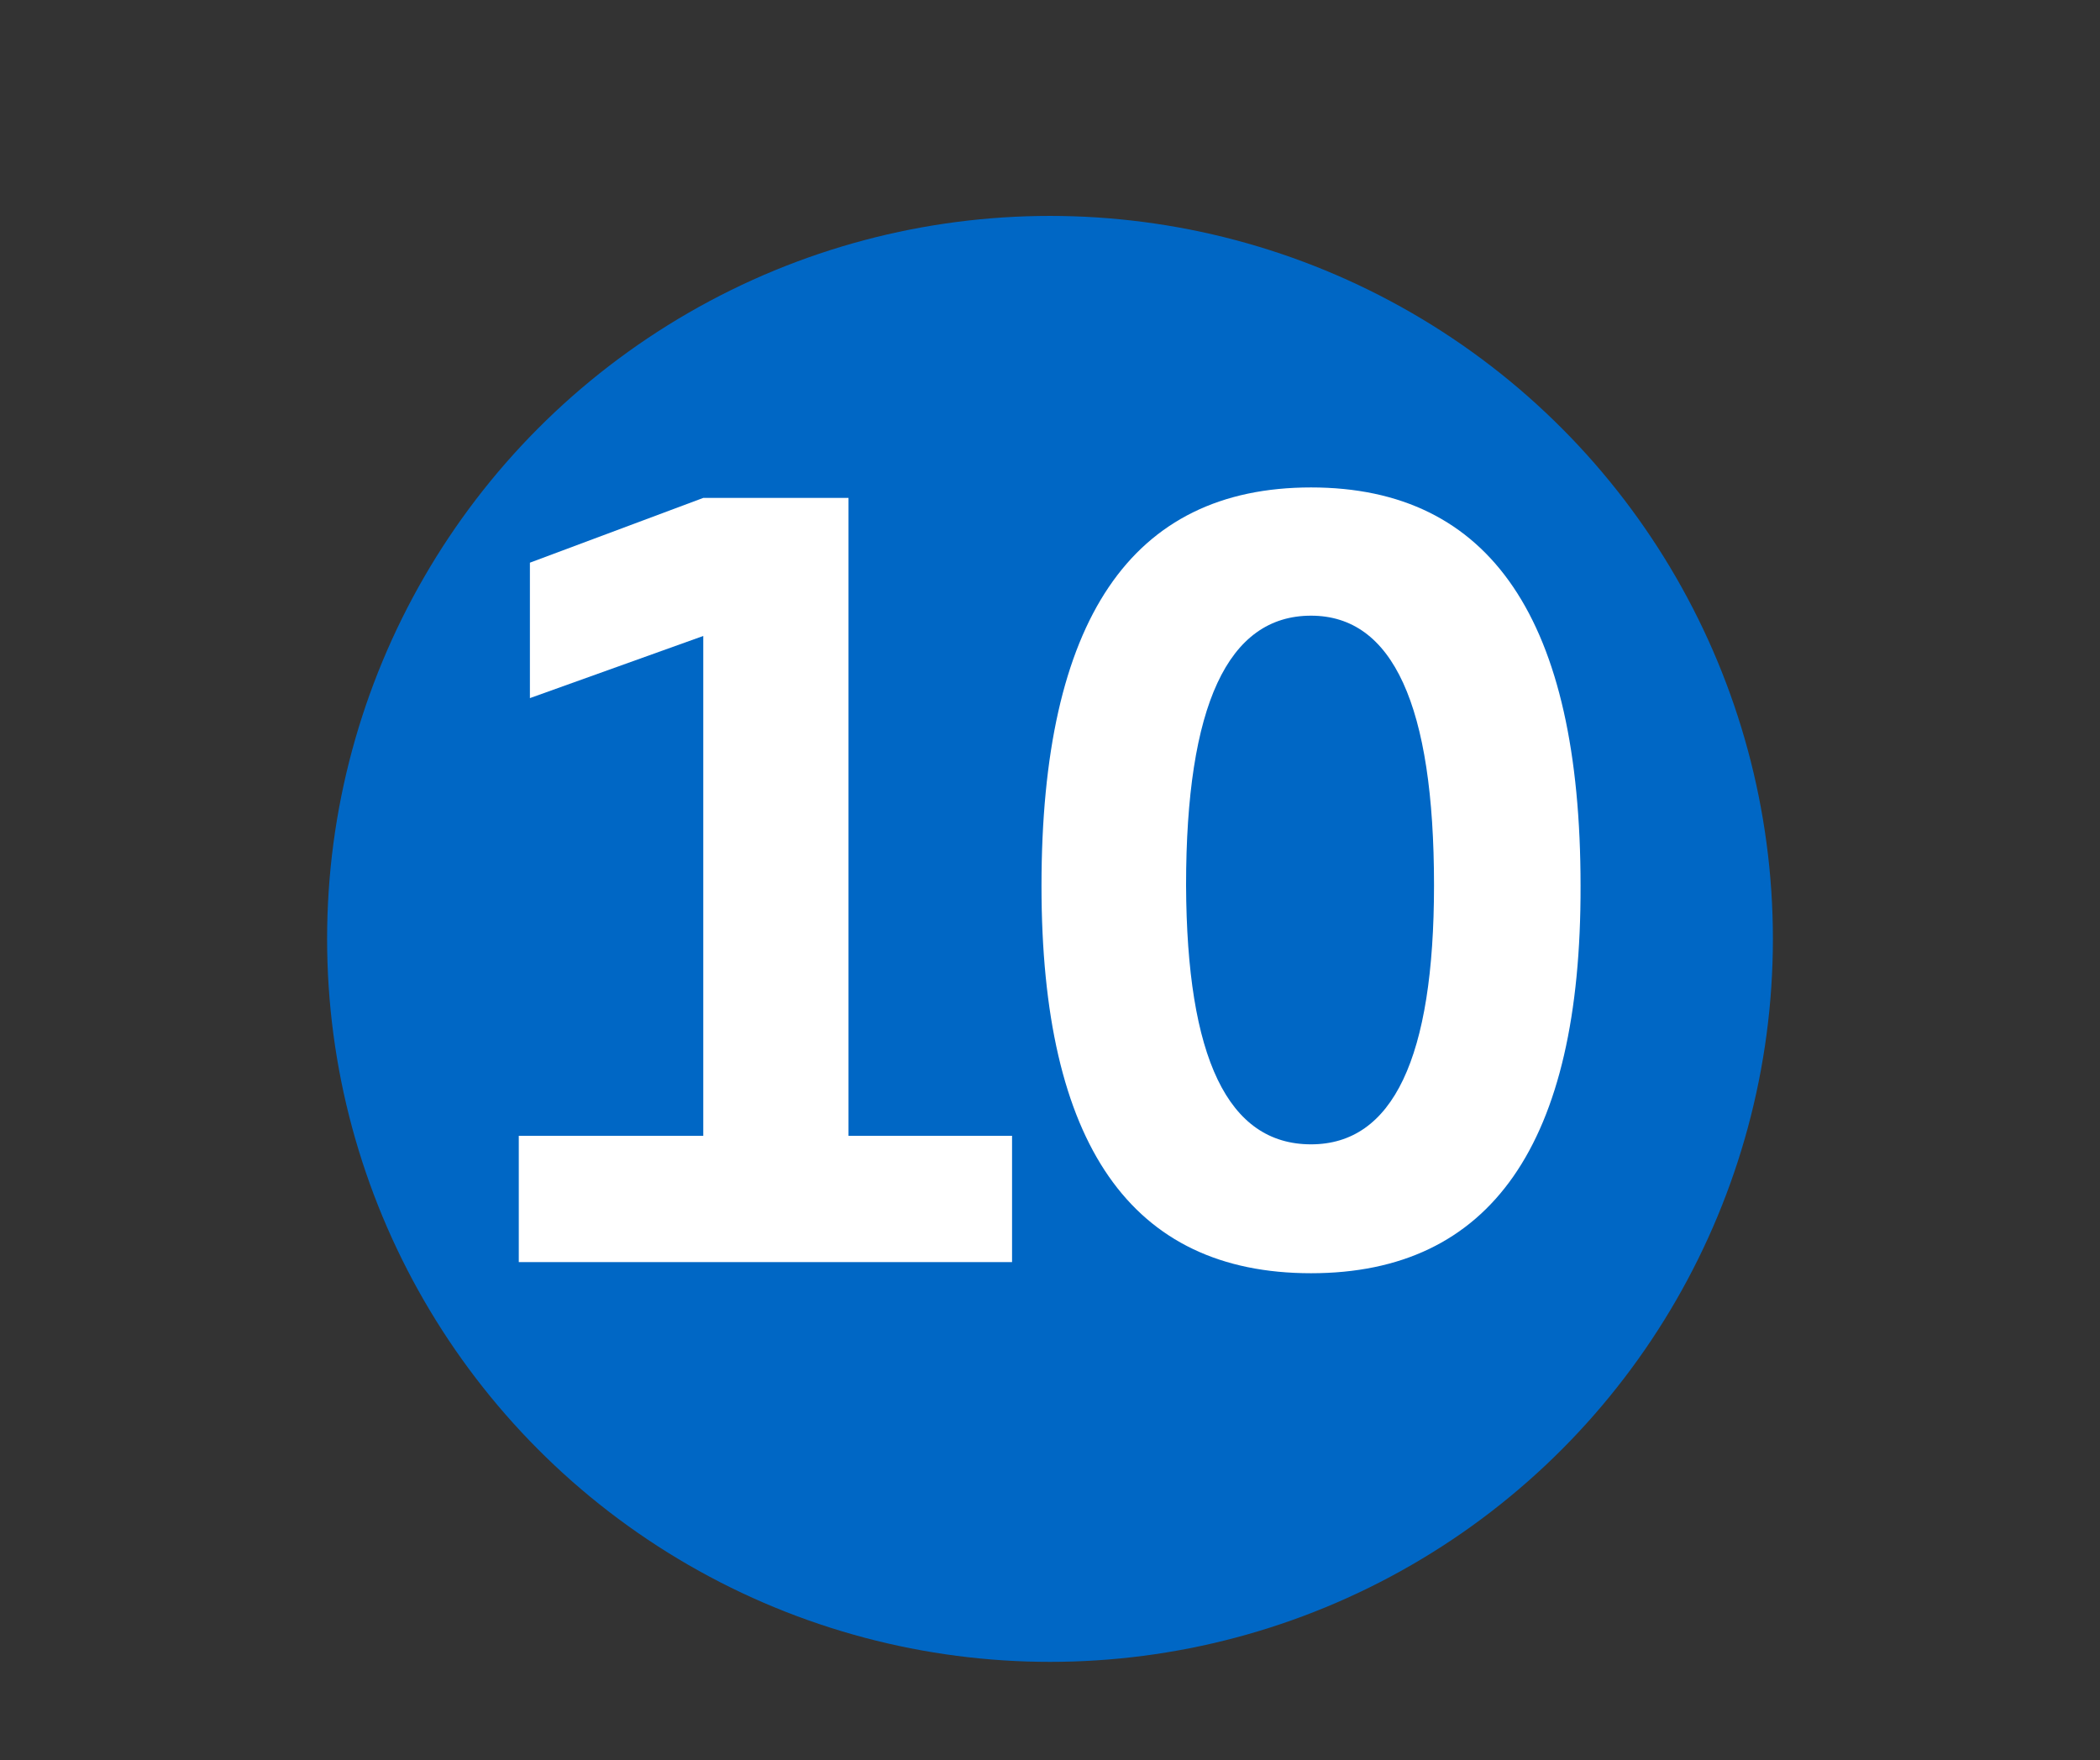
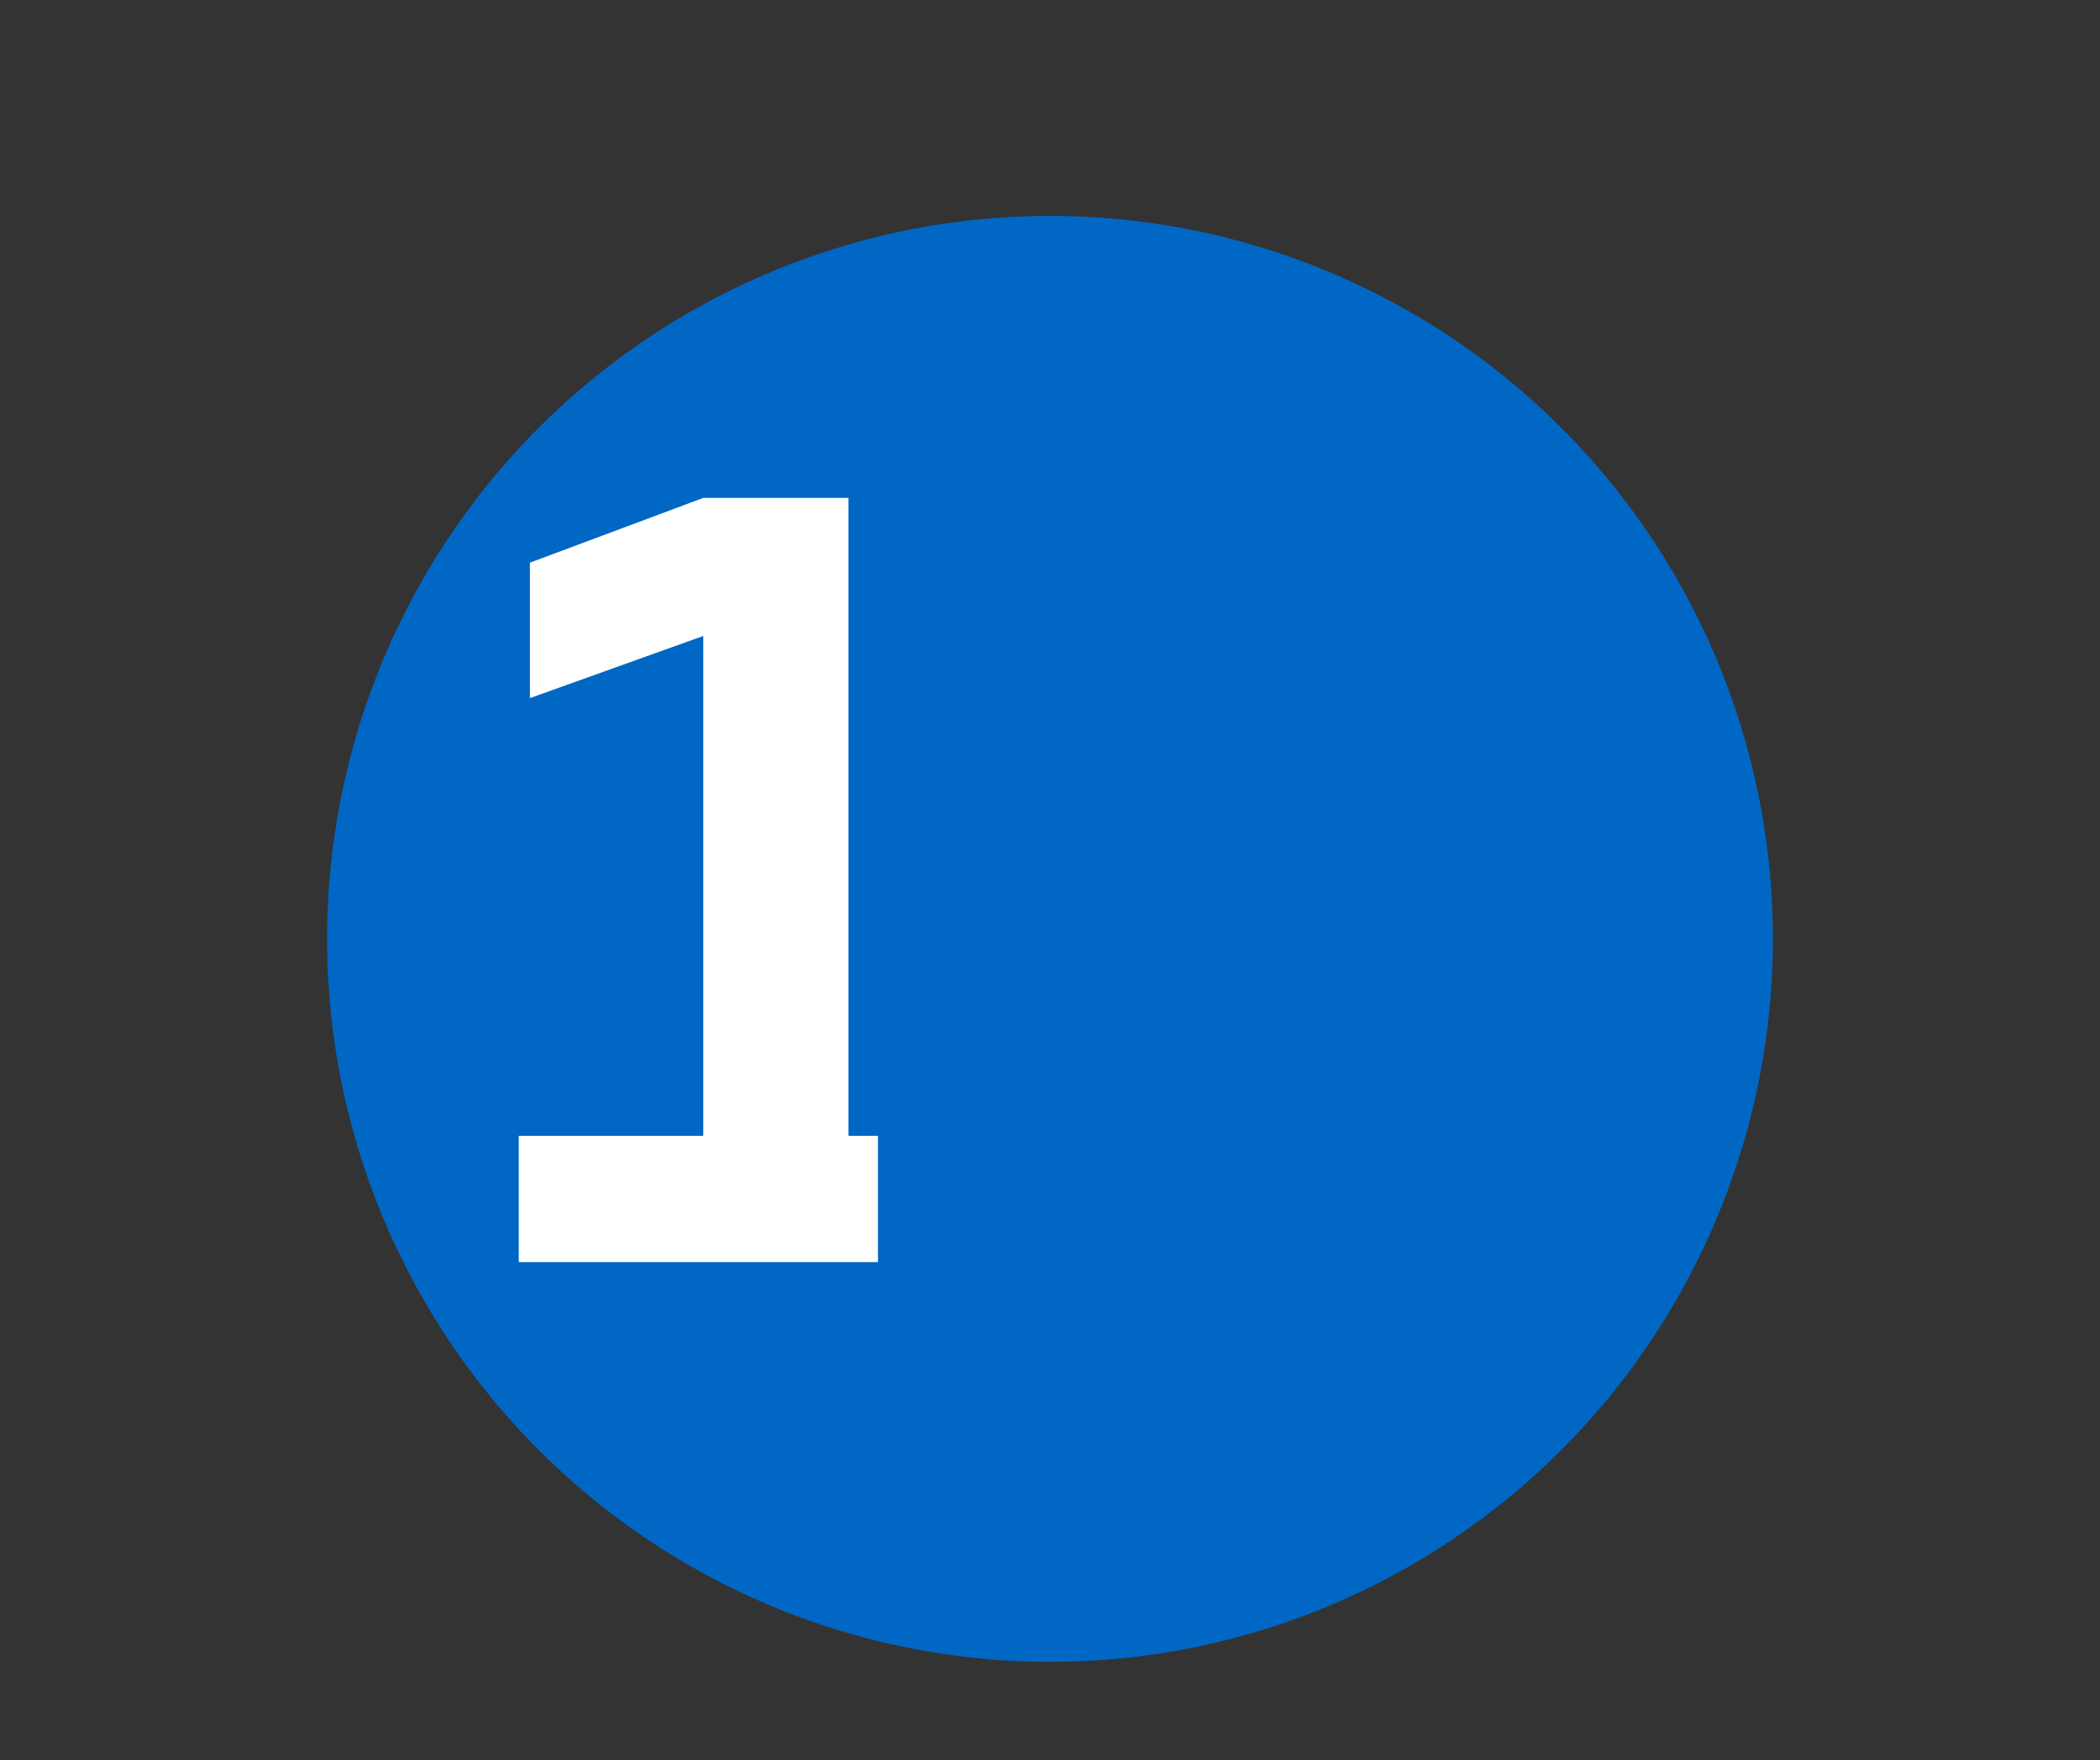
<svg xmlns="http://www.w3.org/2000/svg" version="1.1" id="Слой_1" x="0px" y="0px" viewBox="0 0 321 269" style="enable-background:new 0 0 321 269;" xml:space="preserve">
  <rect x="0" y="0" width="321" height="269" fill="#333333" stroke="none" />
  <style type="text/css">
	.st0{fill:#0067C5;}
	.st1{fill:#FFFFFF;}
</style>
  <circle class="st0" cx="160.5" cy="143.5" r="110.5" />
  <g>
-     <path class="st1" d="M79.3,192.9v-19.3h29.8v19.3H79.3z M81,106.7V86l26.5-9.9v21.1L81,106.7z M107.5,192.9V76.1h22.2v116.8H107.5z    M128,192.9v-19.3h26.7v19.3H128z" />
-     <path class="st1" d="M200.4,194.6c-27.5,0-41.2-19.7-41.2-59.2c0-40.6,13.7-60.9,41.2-60.9s41.2,20.3,41.2,60.9   C241.7,174.8,227.9,194.6,200.4,194.6z M200.4,174.9c12.5,0,18.8-13.2,18.8-39.6c0-27.5-6.3-41.2-18.8-41.2   c-12.7,0-19.1,13.7-19.1,41.2C181.4,161.7,187.7,174.9,200.4,174.9z" />
+     <path class="st1" d="M79.3,192.9v-19.3h29.8v19.3H79.3z M81,106.7V86l26.5-9.9v21.1L81,106.7z M107.5,192.9V76.1h22.2v116.8H107.5z    v-19.3h26.7v19.3H128z" />
  </g>
</svg>